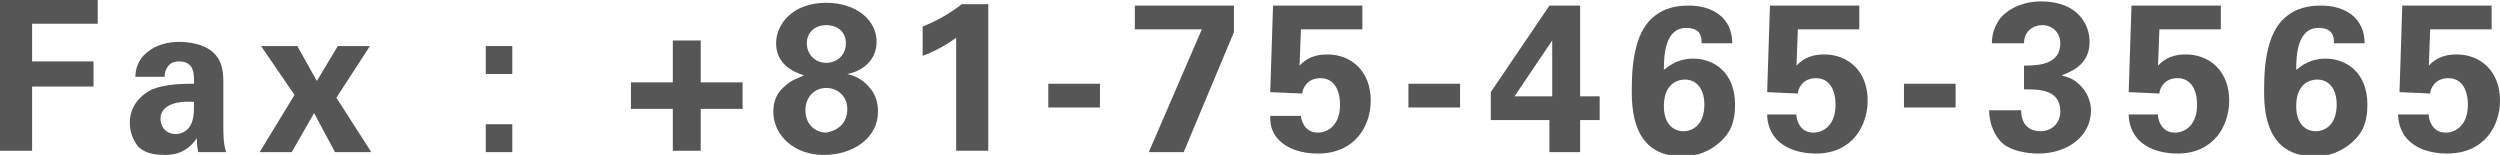
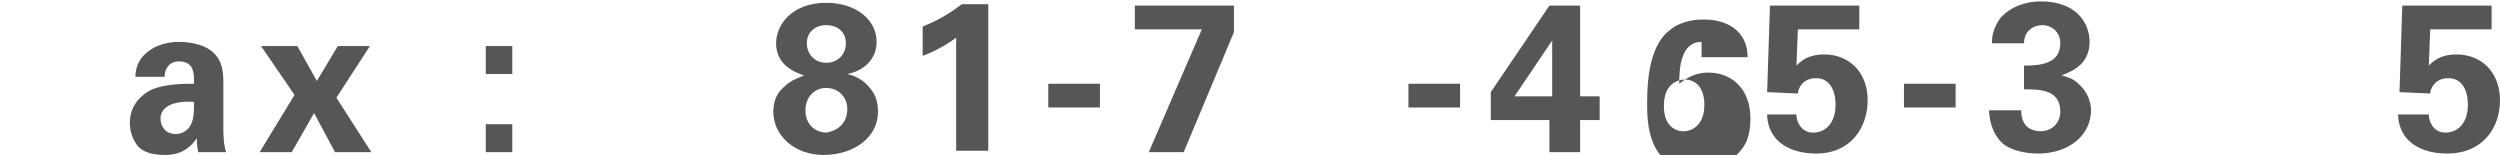
<svg xmlns="http://www.w3.org/2000/svg" version="1.1" id="レイヤー_1" x="0px" y="0px" viewBox="0 0 179.1 11.1" style="enable-background:new 0 0 179.1 11.1;" xml:space="preserve">
  <style type="text/css">
	.st0{fill:#565656;}
</style>
  <g>
    <g>
-       <path class="st0" d="M0,0h7v1.7H2.3v2.7h4.4v1.8H2.3v4.6H0V0z" />
      <path class="st0" d="M14.2,10.9c-0.1-0.5-0.1-0.8-0.1-1c-0.8,1.2-1.9,1.2-2.3,1.2c-1.1,0-1.6-0.3-1.9-0.6C9.5,10,9.3,9.4,9.3,8.8    c0-0.6,0.2-1.7,1.6-2.4C11.9,6,13.2,6,13.9,6c0-0.5,0-0.7-0.1-1c-0.2-0.6-0.8-0.6-1-0.6c-0.3,0-0.6,0.1-0.8,0.4    c-0.2,0.3-0.2,0.5-0.2,0.7H9.7c0-0.4,0.1-1.2,0.9-1.8C11.2,3.2,12.1,3,12.8,3c0.6,0,2,0.1,2.7,1c0.5,0.6,0.5,1.5,0.5,1.9l0,3.1    c0,0.6,0,1.3,0.2,1.9H14.2z M11.5,8.5c0,0.5,0.3,1.1,1.1,1.1c0.4,0,0.7-0.2,0.9-0.4c0.4-0.5,0.4-1.1,0.4-1.9    C12.5,7.2,11.5,7.6,11.5,8.5z" />
      <path class="st0" d="M21.3,3.3l1.4,2.5l1.5-2.5h2.3L24.1,7l2.5,3.9H24l-1.5-2.8l-1.6,2.8h-2.3l2.5-4.1l-2.4-3.5H21.3z" />
      <path class="st0" d="M34.8,3.3h1.9v2h-1.9V3.3z M34.8,8.9h1.9v2h-1.9V8.9z" />
-       <path class="st0" d="M48.2,7.8h-3V5.9h3v-3h2v3h3v1.9h-3v3h-2V7.8z" />
      <path class="st0" d="M55.6,3.1c0-1.3,1.1-2.9,3.6-2.9c2.1,0,3.6,1.2,3.6,2.8c0,1.3-1,2.1-2.1,2.3c0.4,0.1,1.1,0.3,1.7,1.1    c0.4,0.5,0.5,1.1,0.5,1.6c0,1.9-1.8,3.1-3.9,3.1c-2.1,0-3.6-1.4-3.6-3.1c0-0.8,0.3-1.4,0.8-1.8c0.5-0.5,1-0.6,1.4-0.8    C57,5.2,55.6,4.7,55.6,3.1z M60.7,7.8c0-0.9-0.7-1.5-1.5-1.5c-0.9,0-1.5,0.7-1.5,1.6c0,1.1,0.8,1.6,1.5,1.6    C59.8,9.4,60.7,9,60.7,7.8z M60.6,3.1c0-0.9-0.7-1.3-1.4-1.3c-0.8,0-1.4,0.5-1.4,1.3c0,0.7,0.5,1.4,1.4,1.4    C59.9,4.5,60.6,4,60.6,3.1z" />
      <path class="st0" d="M66.1,1.9c1-0.4,1.9-0.9,2.8-1.6h1.9v10.5h-2.3V2.7C68.1,3,67.2,3.6,66.1,4V1.9z" />
      <path class="st0" d="M75.1,6h3.7v1.7h-3.7V6z" />
      <path class="st0" d="M81.3,0.4h7.1v1.9l-3.6,8.6h-2.5l3.8-8.8h-4.8V0.4z" />
-       <path class="st0" d="M93.2,8.3c0,0.2,0.2,1.2,1.2,1.2c0.8,0,1.6-0.6,1.6-2c0-1-0.4-1.9-1.4-1.9s-1.3,0.8-1.3,1.1L91,6.6l0.2-6.2    h6.4v1.7h-4.4l-0.1,2.6c0.3-0.3,0.8-0.8,2-0.8c1.7,0,3.1,1.2,3.1,3.3c0,1.8-1.1,3.8-3.8,3.8c-1.1,0-2.2-0.3-2.9-1.1    C91,9.3,91,8.7,91,8.3H93.2z" />
      <path class="st0" d="M100.9,6h3.7v1.7h-3.7V6z" />
      <path class="st0" d="M106.8,8.6v-2l4.2-6.2h2.2l0,6.5h1.4v1.7h-1.4v2.3H111V8.6H106.8z M108.5,6.9h2.7V4.1c0-0.1,0-0.9,0-1.2    L108.5,6.9z" />
-       <path class="st0" d="M121.9,3c0-0.8-0.5-1-1.1-1c-1.5,0-1.6,1.9-1.6,3c0.4-0.3,1-0.8,2.1-0.8c1.5,0,3,1,3,3.3c0,1.2-0.3,2-1.1,2.7    c-0.7,0.6-1.5,1-2.7,1c-3.6,0-3.6-3.5-3.6-4.8c0-2.1,0.3-4.3,1.7-5.3c0.9-0.7,2-0.7,2.4-0.7c1.6,0,3.1,0.8,3.1,2.7H121.9z     M122.1,7.5c0-1.2-0.6-1.8-1.4-1.8c-0.4,0-1.5,0.2-1.5,1.9c0,1.3,0.7,1.8,1.4,1.8C121.3,9.4,122.1,8.9,122.1,7.5z" />
+       <path class="st0" d="M121.9,3c-1.5,0-1.6,1.9-1.6,3c0.4-0.3,1-0.8,2.1-0.8c1.5,0,3,1,3,3.3c0,1.2-0.3,2-1.1,2.7    c-0.7,0.6-1.5,1-2.7,1c-3.6,0-3.6-3.5-3.6-4.8c0-2.1,0.3-4.3,1.7-5.3c0.9-0.7,2-0.7,2.4-0.7c1.6,0,3.1,0.8,3.1,2.7H121.9z     M122.1,7.5c0-1.2-0.6-1.8-1.4-1.8c-0.4,0-1.5,0.2-1.5,1.9c0,1.3,0.7,1.8,1.4,1.8C121.3,9.4,122.1,8.9,122.1,7.5z" />
      <path class="st0" d="M128.7,8.3c0,0.2,0.2,1.2,1.2,1.2c0.8,0,1.6-0.6,1.6-2c0-1-0.4-1.9-1.4-1.9c-1,0-1.3,0.8-1.3,1.1l-2.2-0.1    l0.2-6.2h6.4v1.7h-4.4l-0.1,2.6c0.3-0.3,0.8-0.8,2-0.8c1.7,0,3.1,1.2,3.1,3.3c0,1.8-1.1,3.8-3.7,3.8c-1.1,0-2.2-0.3-2.9-1.1    c-0.5-0.6-0.6-1.3-0.6-1.7H128.7z" />
      <path class="st0" d="M136.4,6h3.7v1.7h-3.7V6z" />
      <path class="st0" d="M144.8,8c0,0.3,0.1,1.4,1.4,1.4c0.8,0,1.4-0.6,1.4-1.4c0-1.6-1.5-1.6-2.6-1.6V4.7c1.1,0,2.6-0.1,2.6-1.6    c0-0.8-0.6-1.3-1.3-1.3c-0.6,0-1.3,0.4-1.3,1.3h-2.3c0-0.5,0.1-1.1,0.6-1.8c0.7-0.8,1.8-1.2,2.9-1.2c2.7,0,3.5,1.7,3.5,2.9    c0,1.8-1.6,2.2-2,2.4c0.3,0.1,0.8,0.2,1.2,0.6c0.7,0.6,0.9,1.4,0.9,1.9c0,1.8-1.6,3.1-3.8,3.1c-0.8,0-1.9-0.2-2.5-0.7    c-0.9-0.8-1-2-1-2.4H144.8z" />
-       <path class="st0" d="M154.6,8.3c0,0.2,0.2,1.2,1.2,1.2c0.8,0,1.6-0.6,1.6-2c0-1-0.4-1.9-1.4-1.9s-1.3,0.8-1.3,1.1l-2.2-0.1    l0.2-6.2h6.4v1.7h-4.4l-0.1,2.6c0.3-0.3,0.8-0.8,2-0.8c1.7,0,3.1,1.2,3.1,3.3c0,1.8-1.1,3.8-3.7,3.8c-1.1,0-2.2-0.3-2.9-1.1    c-0.5-0.6-0.6-1.3-0.6-1.7H154.6z" />
-       <path class="st0" d="M167.2,3c0-0.8-0.5-1-1.1-1c-1.5,0-1.6,1.9-1.6,3c0.4-0.3,1-0.8,2.1-0.8c1.5,0,3,1,3,3.3c0,1.2-0.3,2-1.1,2.7    c-0.7,0.6-1.5,1-2.7,1c-3.6,0-3.6-3.5-3.6-4.8c0-2.1,0.3-4.3,1.7-5.3c0.9-0.7,2-0.7,2.4-0.7c1.6,0,3.1,0.8,3.1,2.7H167.2z     M167.4,7.5c0-1.2-0.6-1.8-1.4-1.8c-0.4,0-1.5,0.2-1.5,1.9c0,1.3,0.7,1.8,1.4,1.8C166.6,9.4,167.4,8.9,167.4,7.5z" />
      <path class="st0" d="M174,8.3c0,0.2,0.2,1.2,1.2,1.2c0.8,0,1.6-0.6,1.6-2c0-1-0.4-1.9-1.4-1.9c-1,0-1.3,0.8-1.3,1.1l-2.2-0.1    l0.2-6.2h6.4v1.7h-4.4L174,4.7c0.3-0.3,0.8-0.8,2-0.8c1.7,0,3.1,1.2,3.1,3.3c0,1.8-1.1,3.8-3.8,3.8c-1.1,0-2.2-0.3-2.9-1.1    c-0.5-0.6-0.6-1.3-0.6-1.7H174z" />
    </g>
  </g>
</svg>